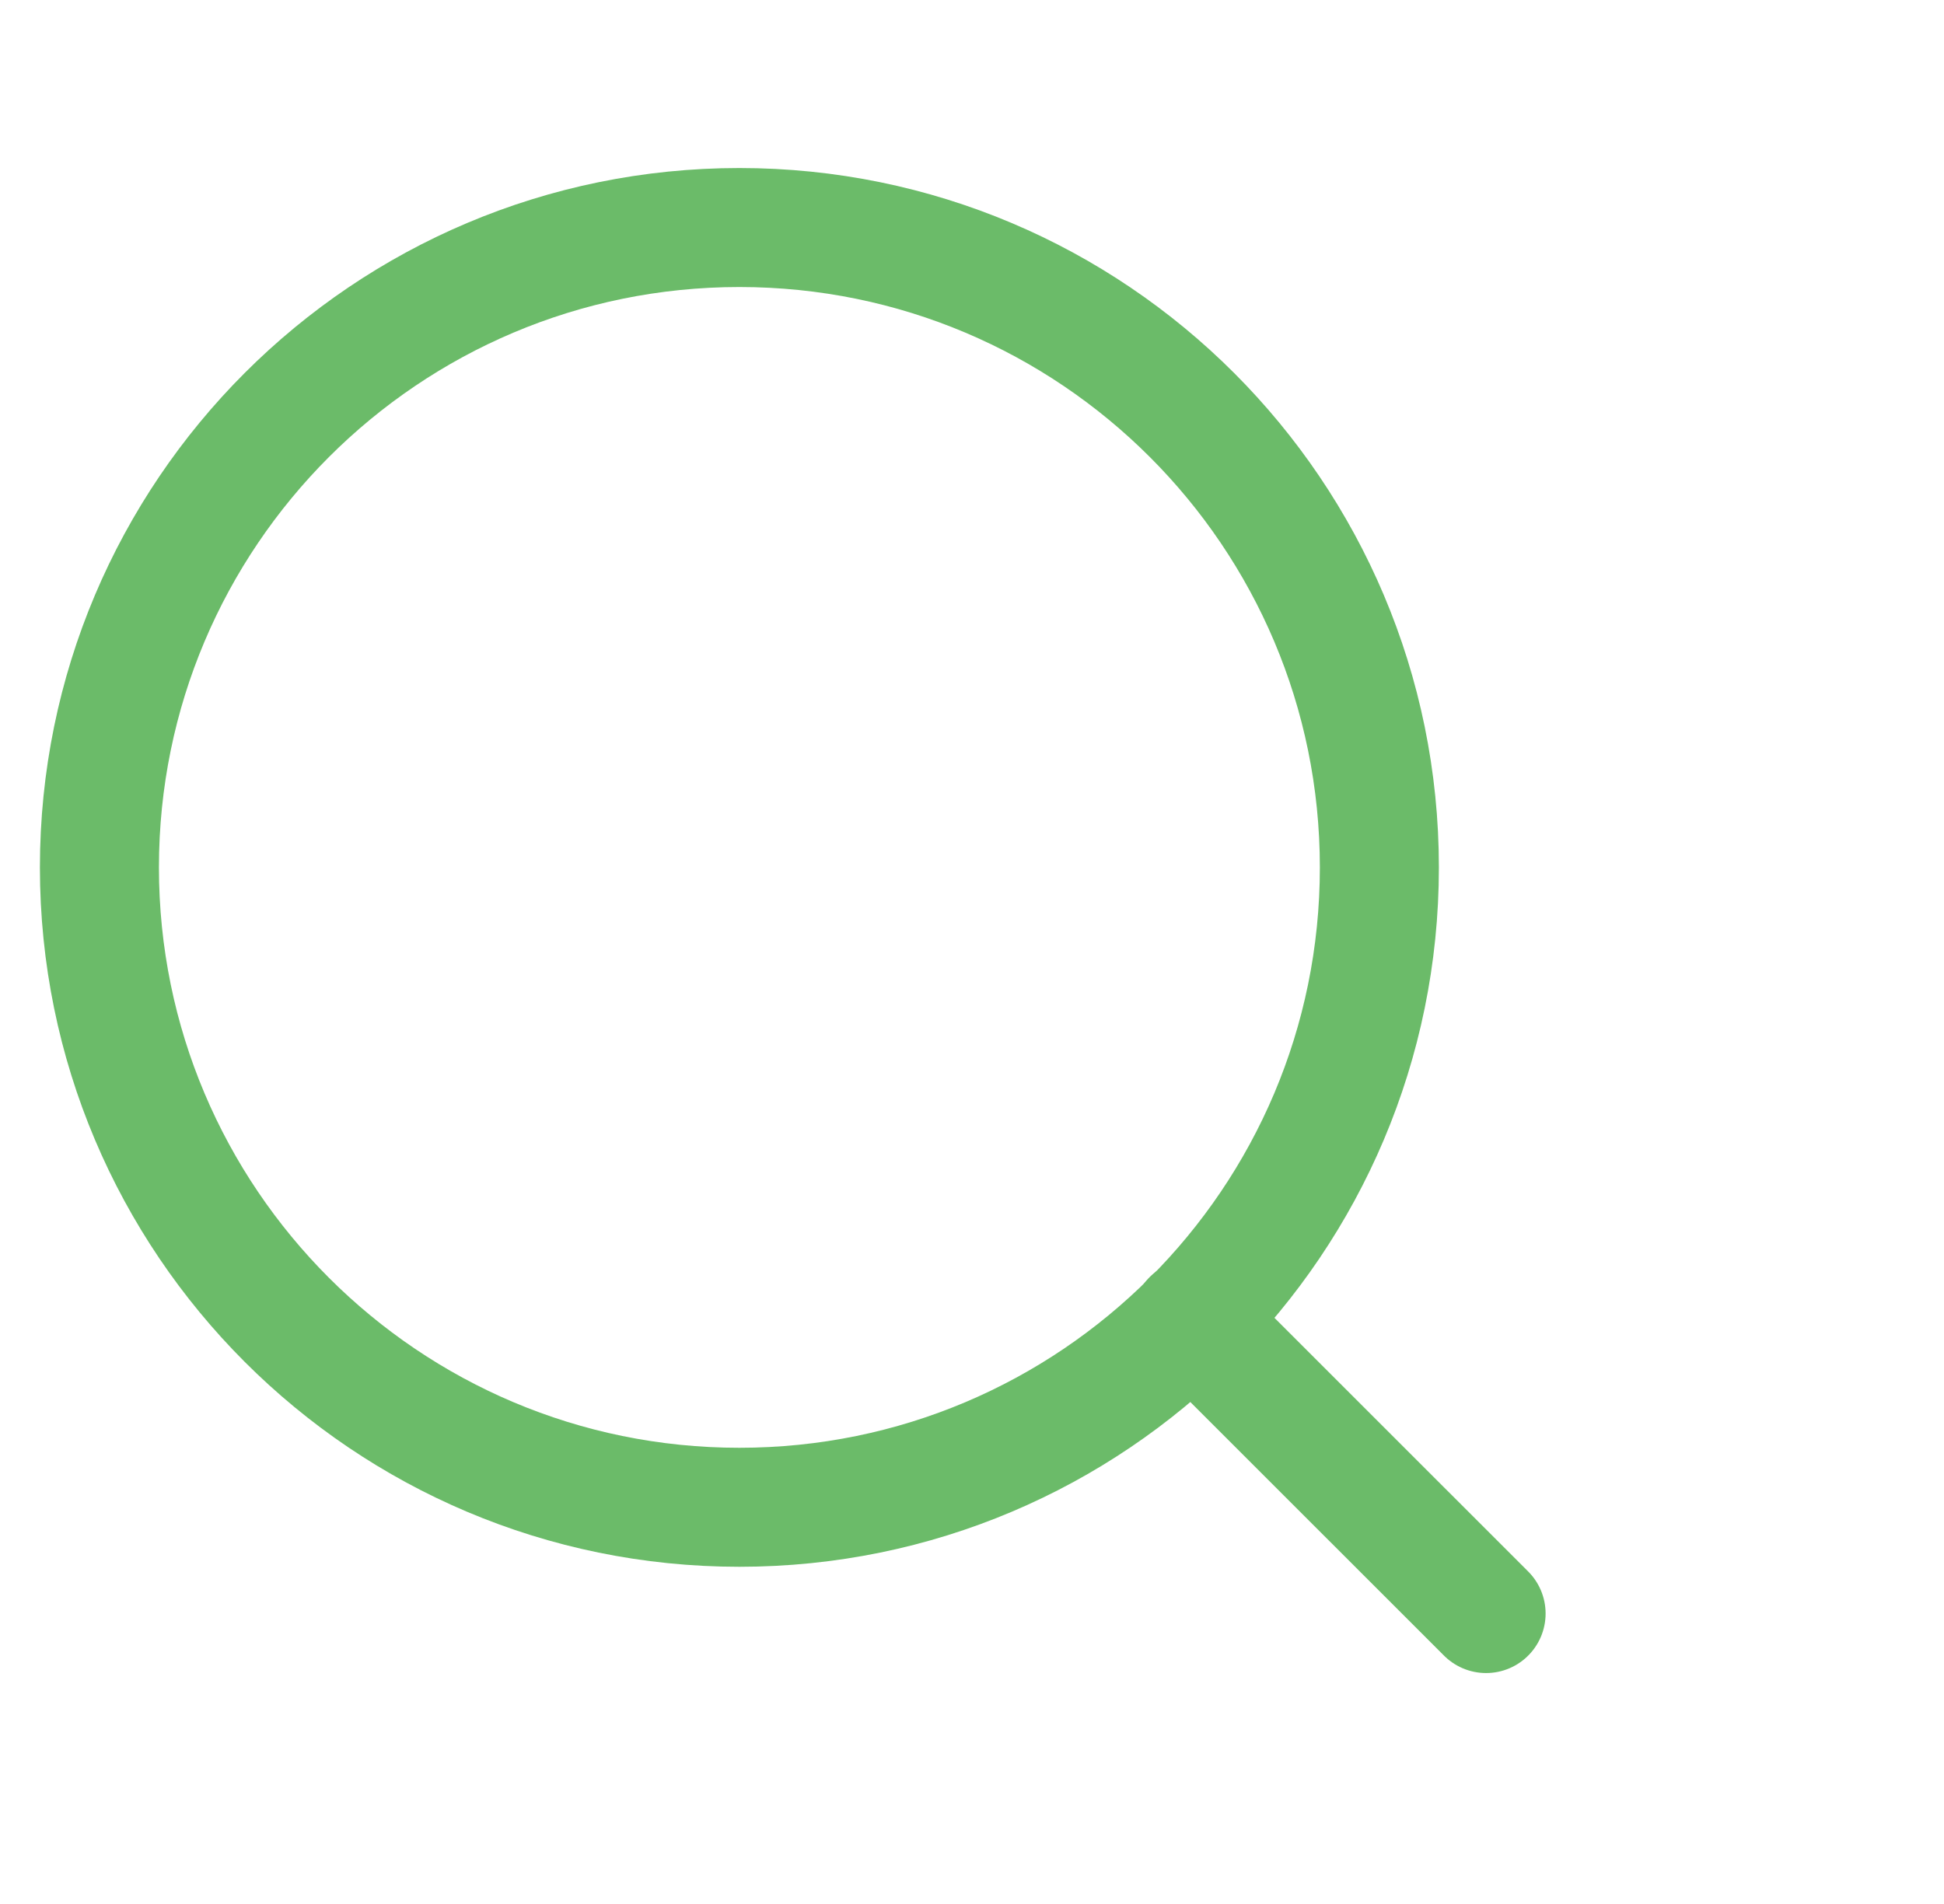
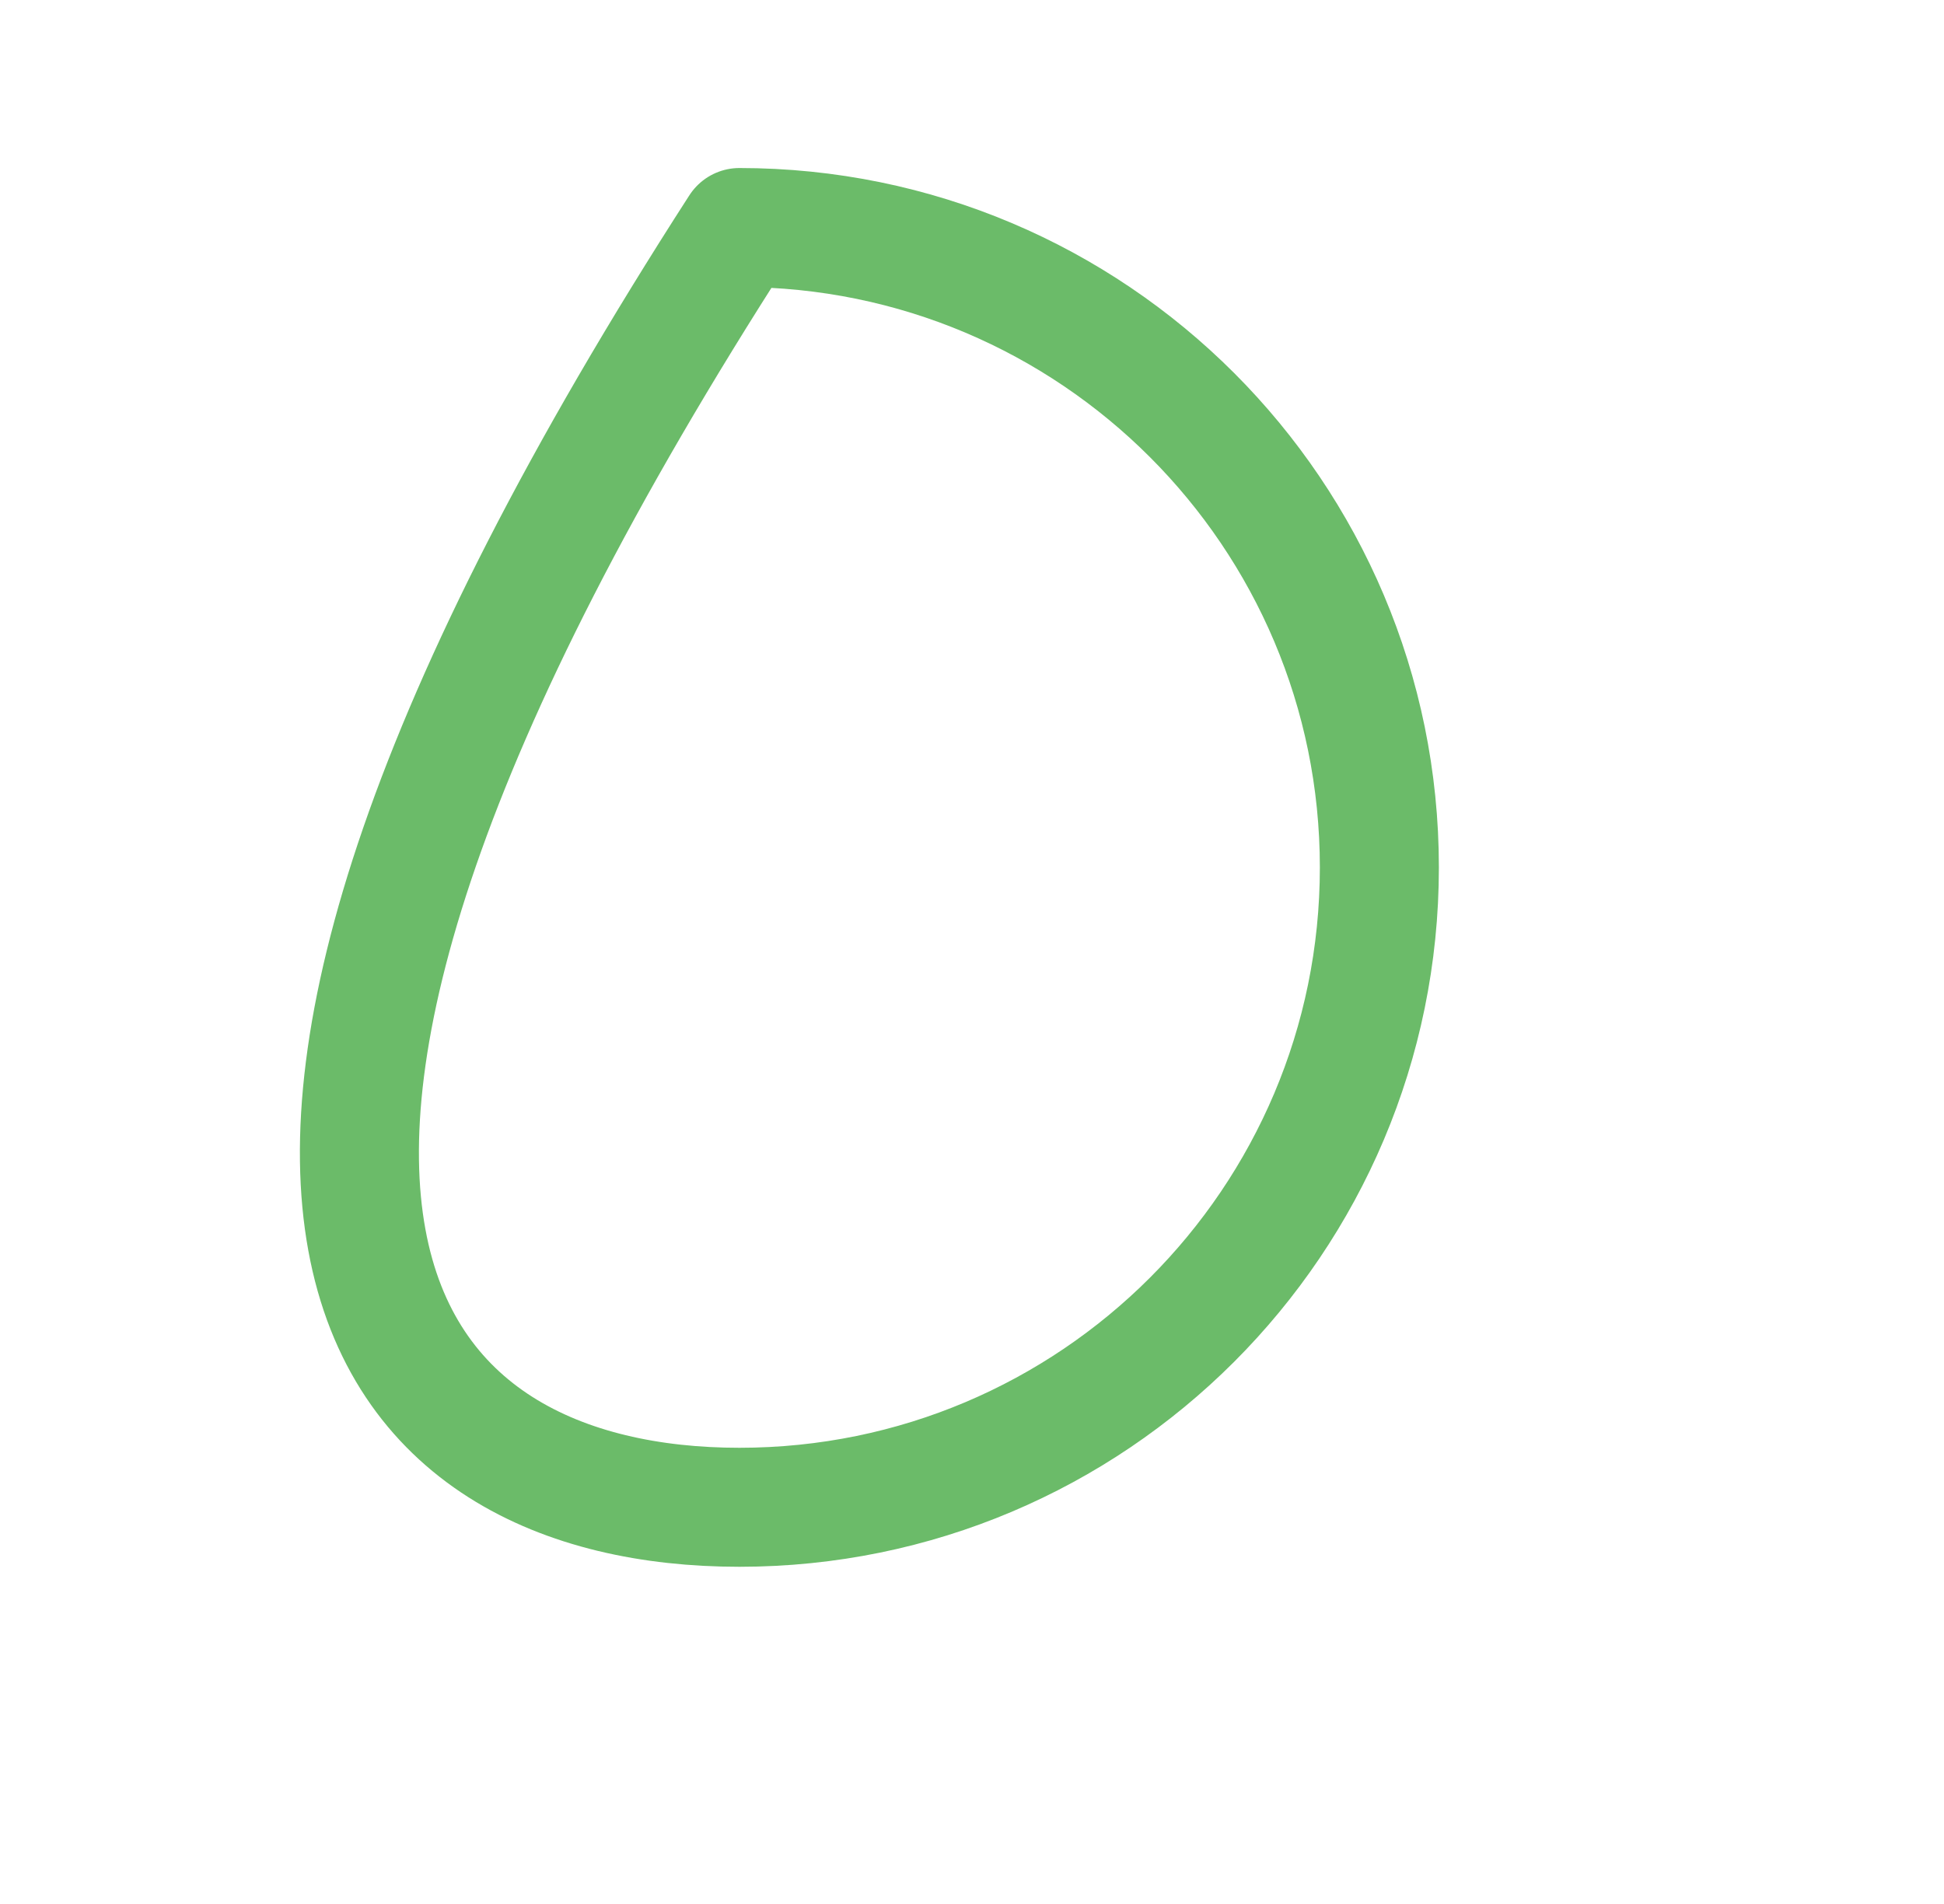
<svg xmlns="http://www.w3.org/2000/svg" width="49" height="48" viewBox="0 0 49 48" fill="none">
-   <path d="M18.637 37.999C27.546 37.999 34.768 30.777 34.768 21.868C34.768 12.959 27.546 5.736 18.637 5.736C9.728 5.736 2.506 12.959 2.506 21.868C2.506 30.777 9.728 37.999 18.637 37.999Z" stroke="#6BBB69" stroke-width="3" stroke-linecap="round" stroke-linejoin="round" />
-   <path d="M30.037 33.258L37.458 40.678" stroke="#6BBB69" stroke-width="3" stroke-linecap="round" stroke-linejoin="round" />
+   <path d="M18.637 37.999C27.546 37.999 34.768 30.777 34.768 21.868C34.768 12.959 27.546 5.736 18.637 5.736C2.506 30.777 9.728 37.999 18.637 37.999Z" stroke="#6BBB69" stroke-width="3" stroke-linecap="round" stroke-linejoin="round" />
</svg>